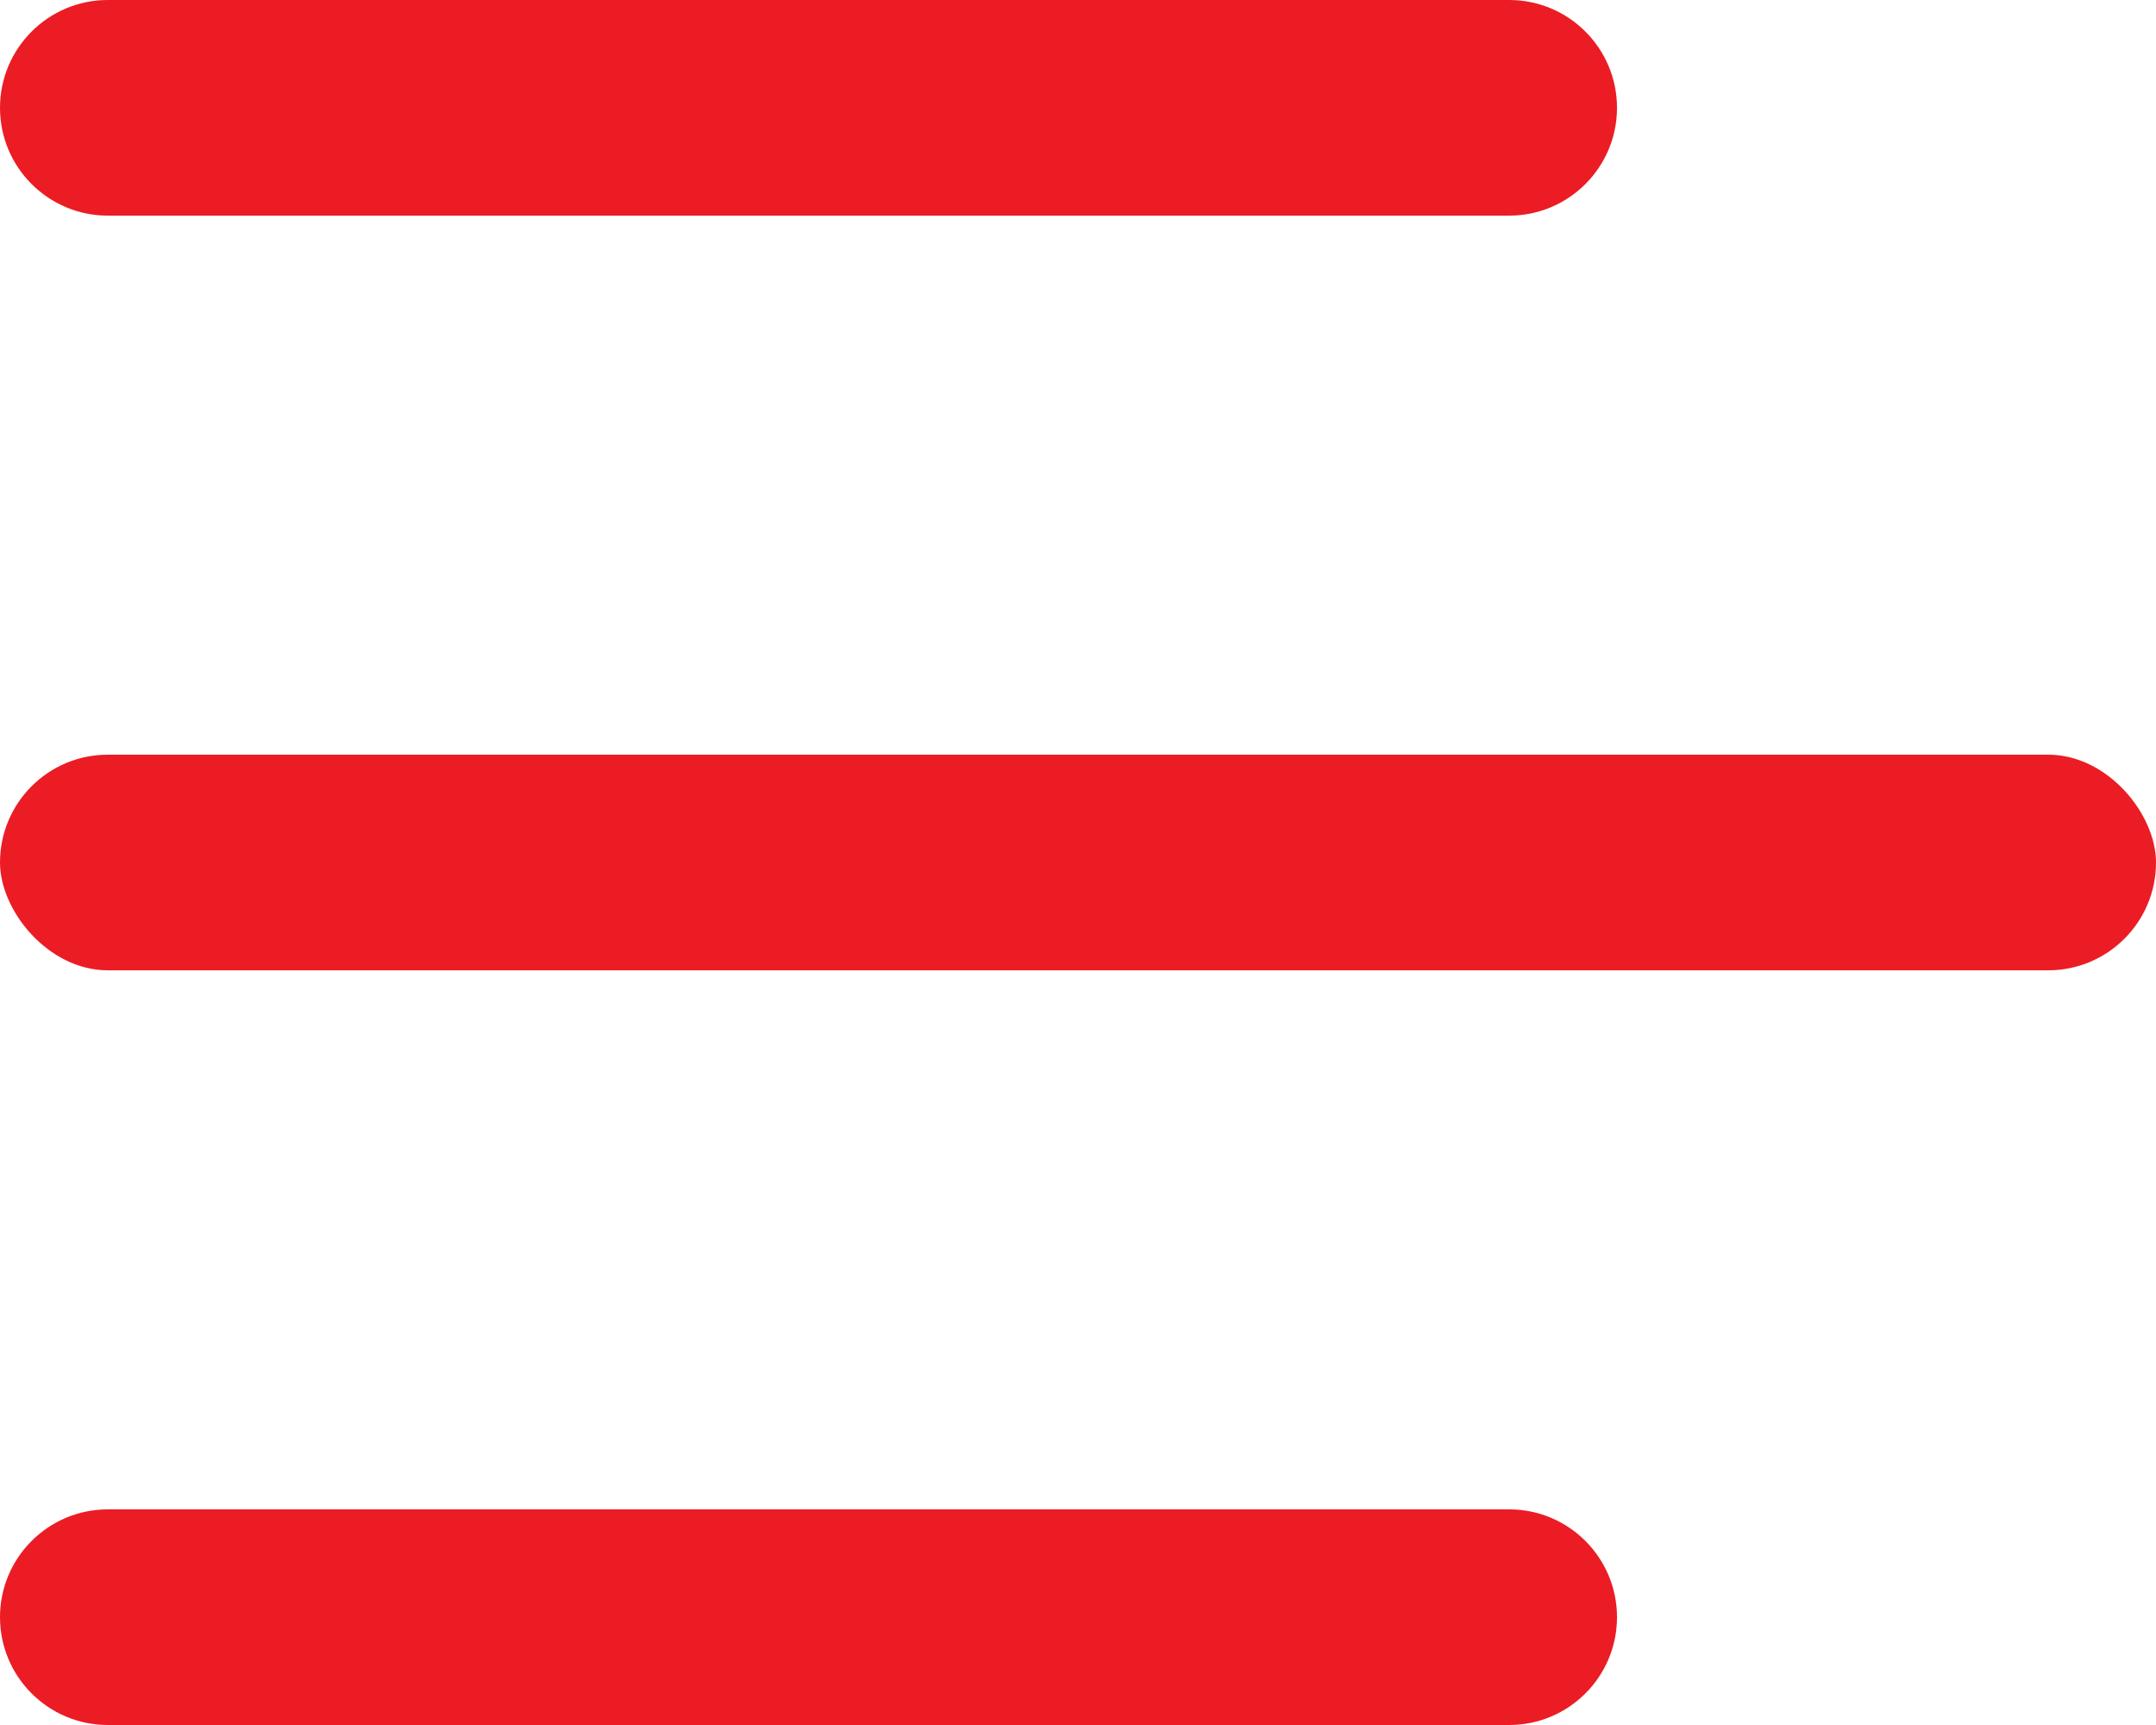
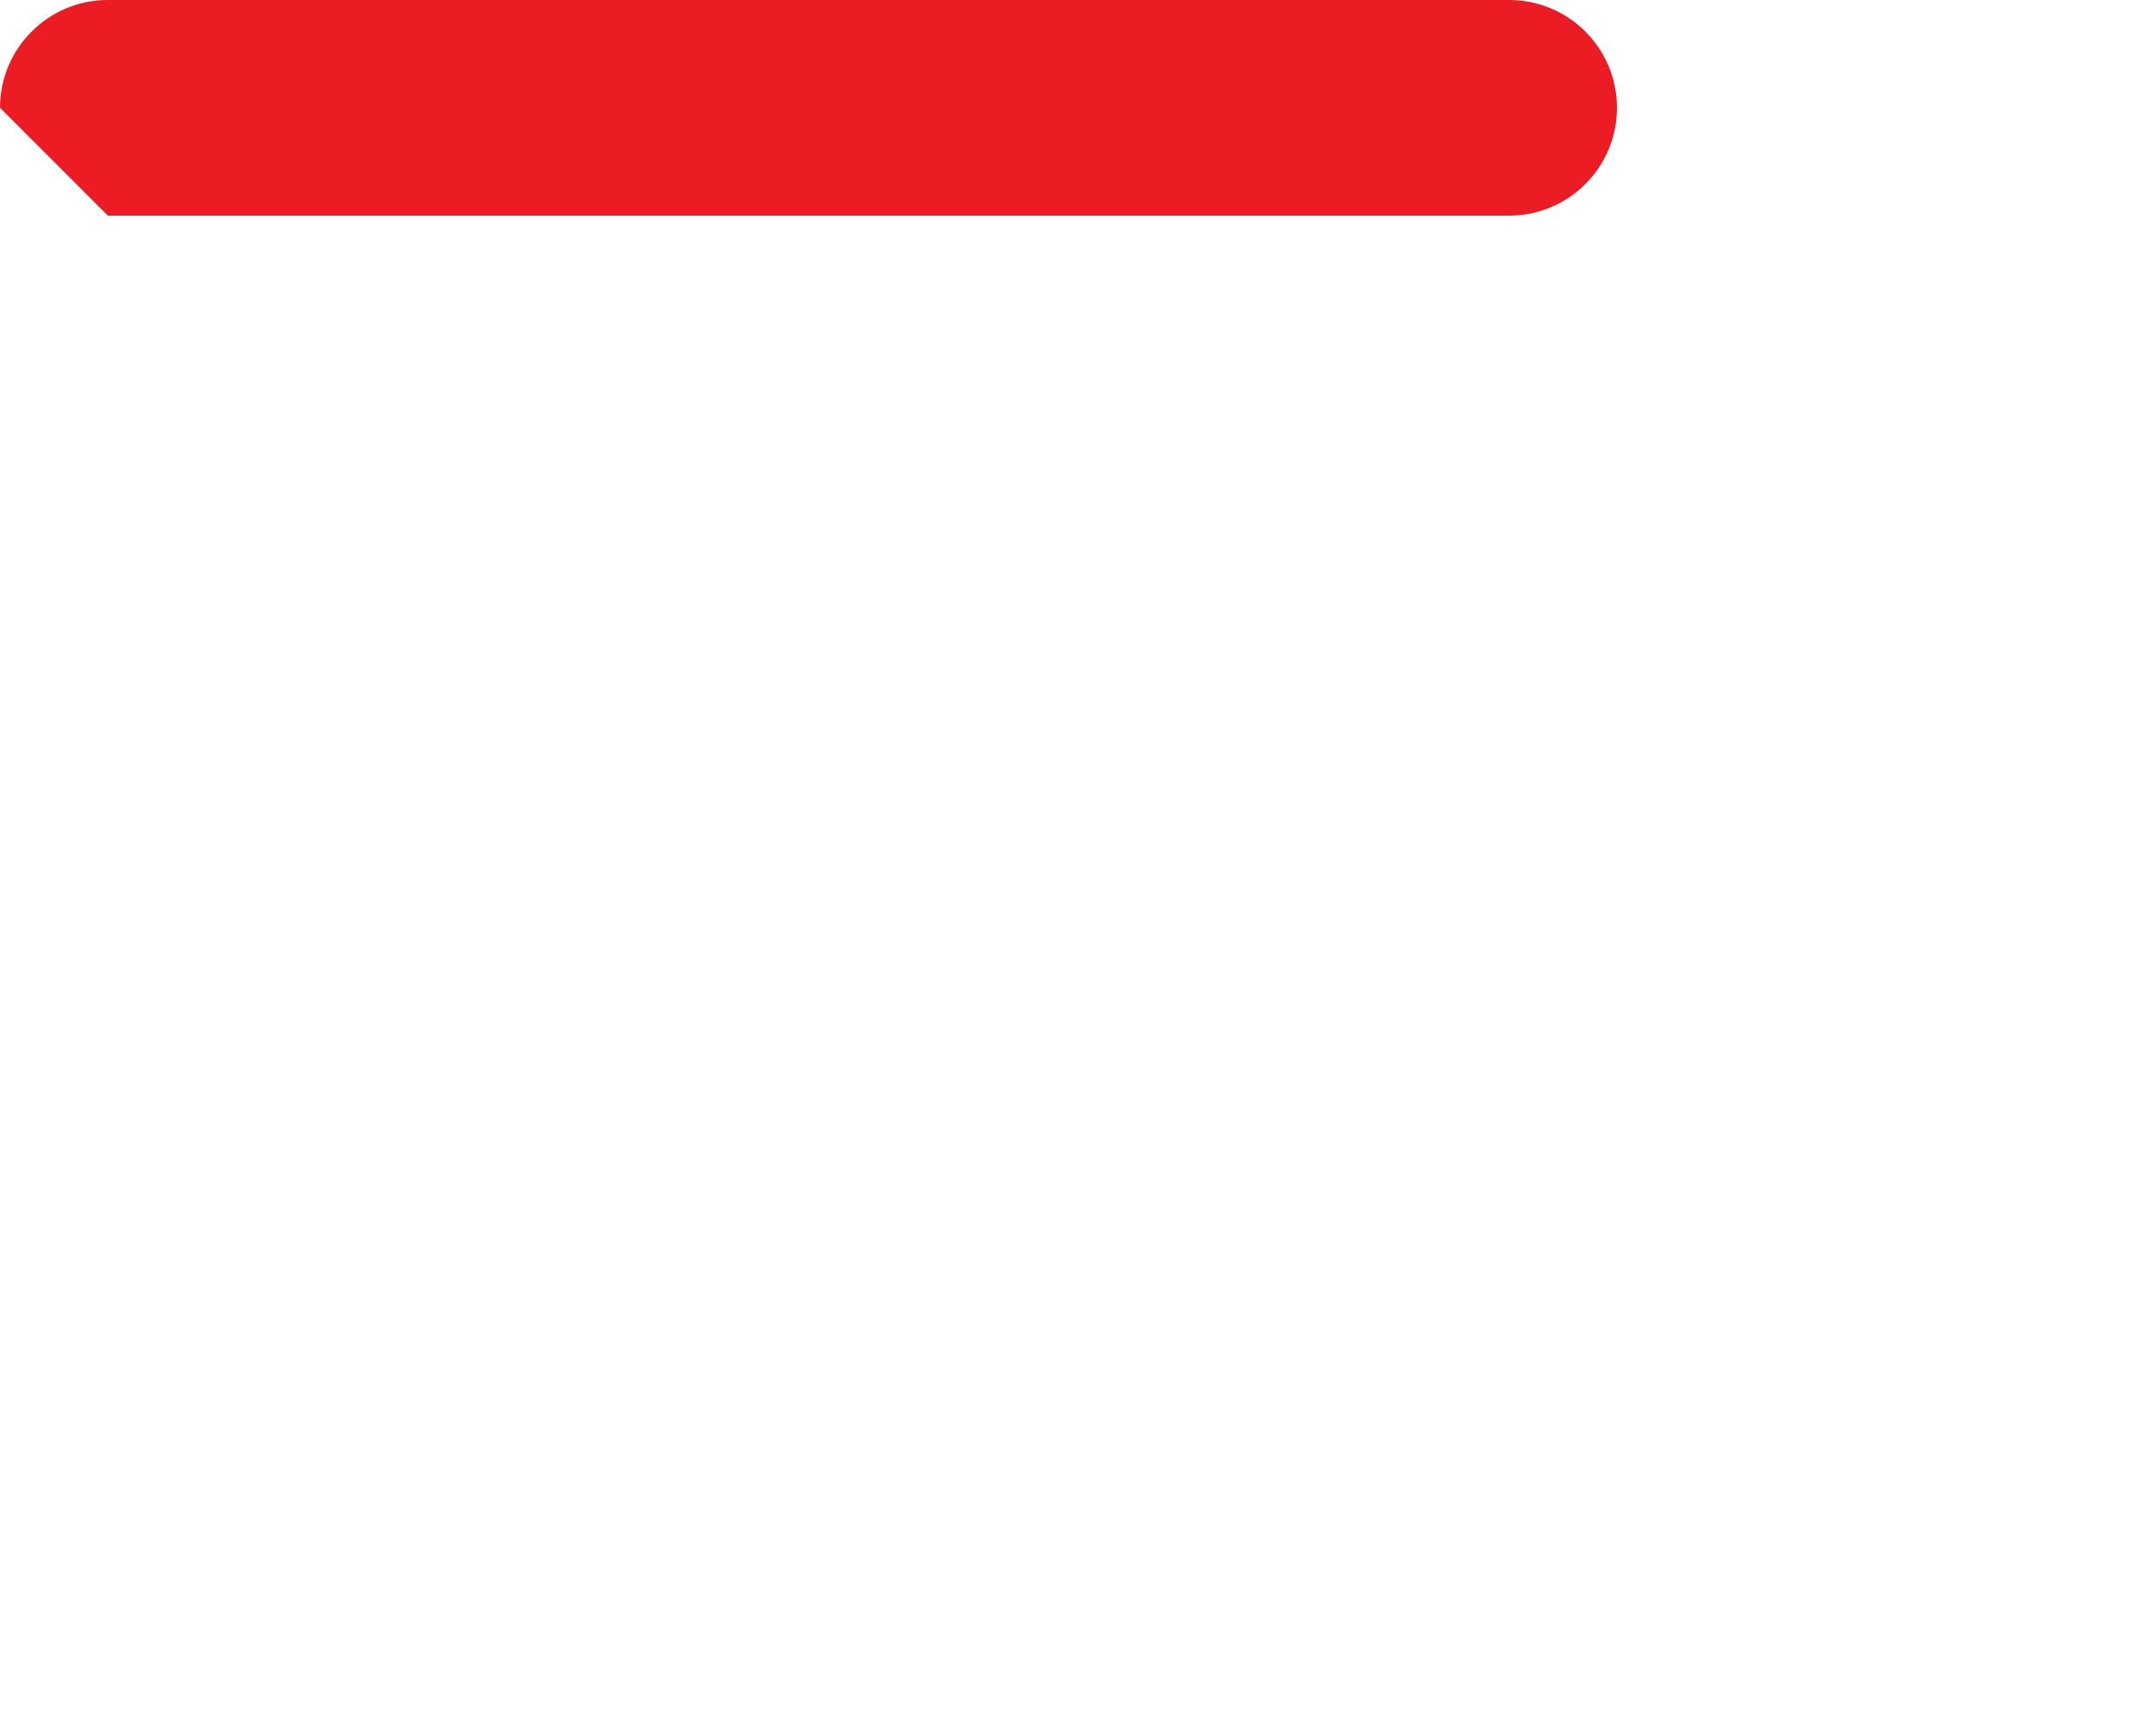
<svg xmlns="http://www.w3.org/2000/svg" width="20" height="16" viewBox="0 0 20 16" fill="none">
-   <path fill-rule="evenodd" clip-rule="evenodd" d="M0 1C0 0.448 0.448 0 1 0H14C14.552 0 15 0.448 15 1C15 1.552 14.552 2 14 2H1C0.448 2 0 1.552 0 1Z" fill="#EB1C24" />
-   <rect y="7" width="20" height="2" rx="1" fill="#EB1C24" />
-   <path fill-rule="evenodd" clip-rule="evenodd" d="M0 15C0 14.448 0.448 14 1 14H14C14.552 14 15 14.448 15 15C15 15.552 14.552 16 14 16H1C0.448 16 0 15.552 0 15Z" fill="#EB1C24" />
+   <path fill-rule="evenodd" clip-rule="evenodd" d="M0 1C0 0.448 0.448 0 1 0H14C14.552 0 15 0.448 15 1C15 1.552 14.552 2 14 2H1Z" fill="#EB1C24" />
</svg>